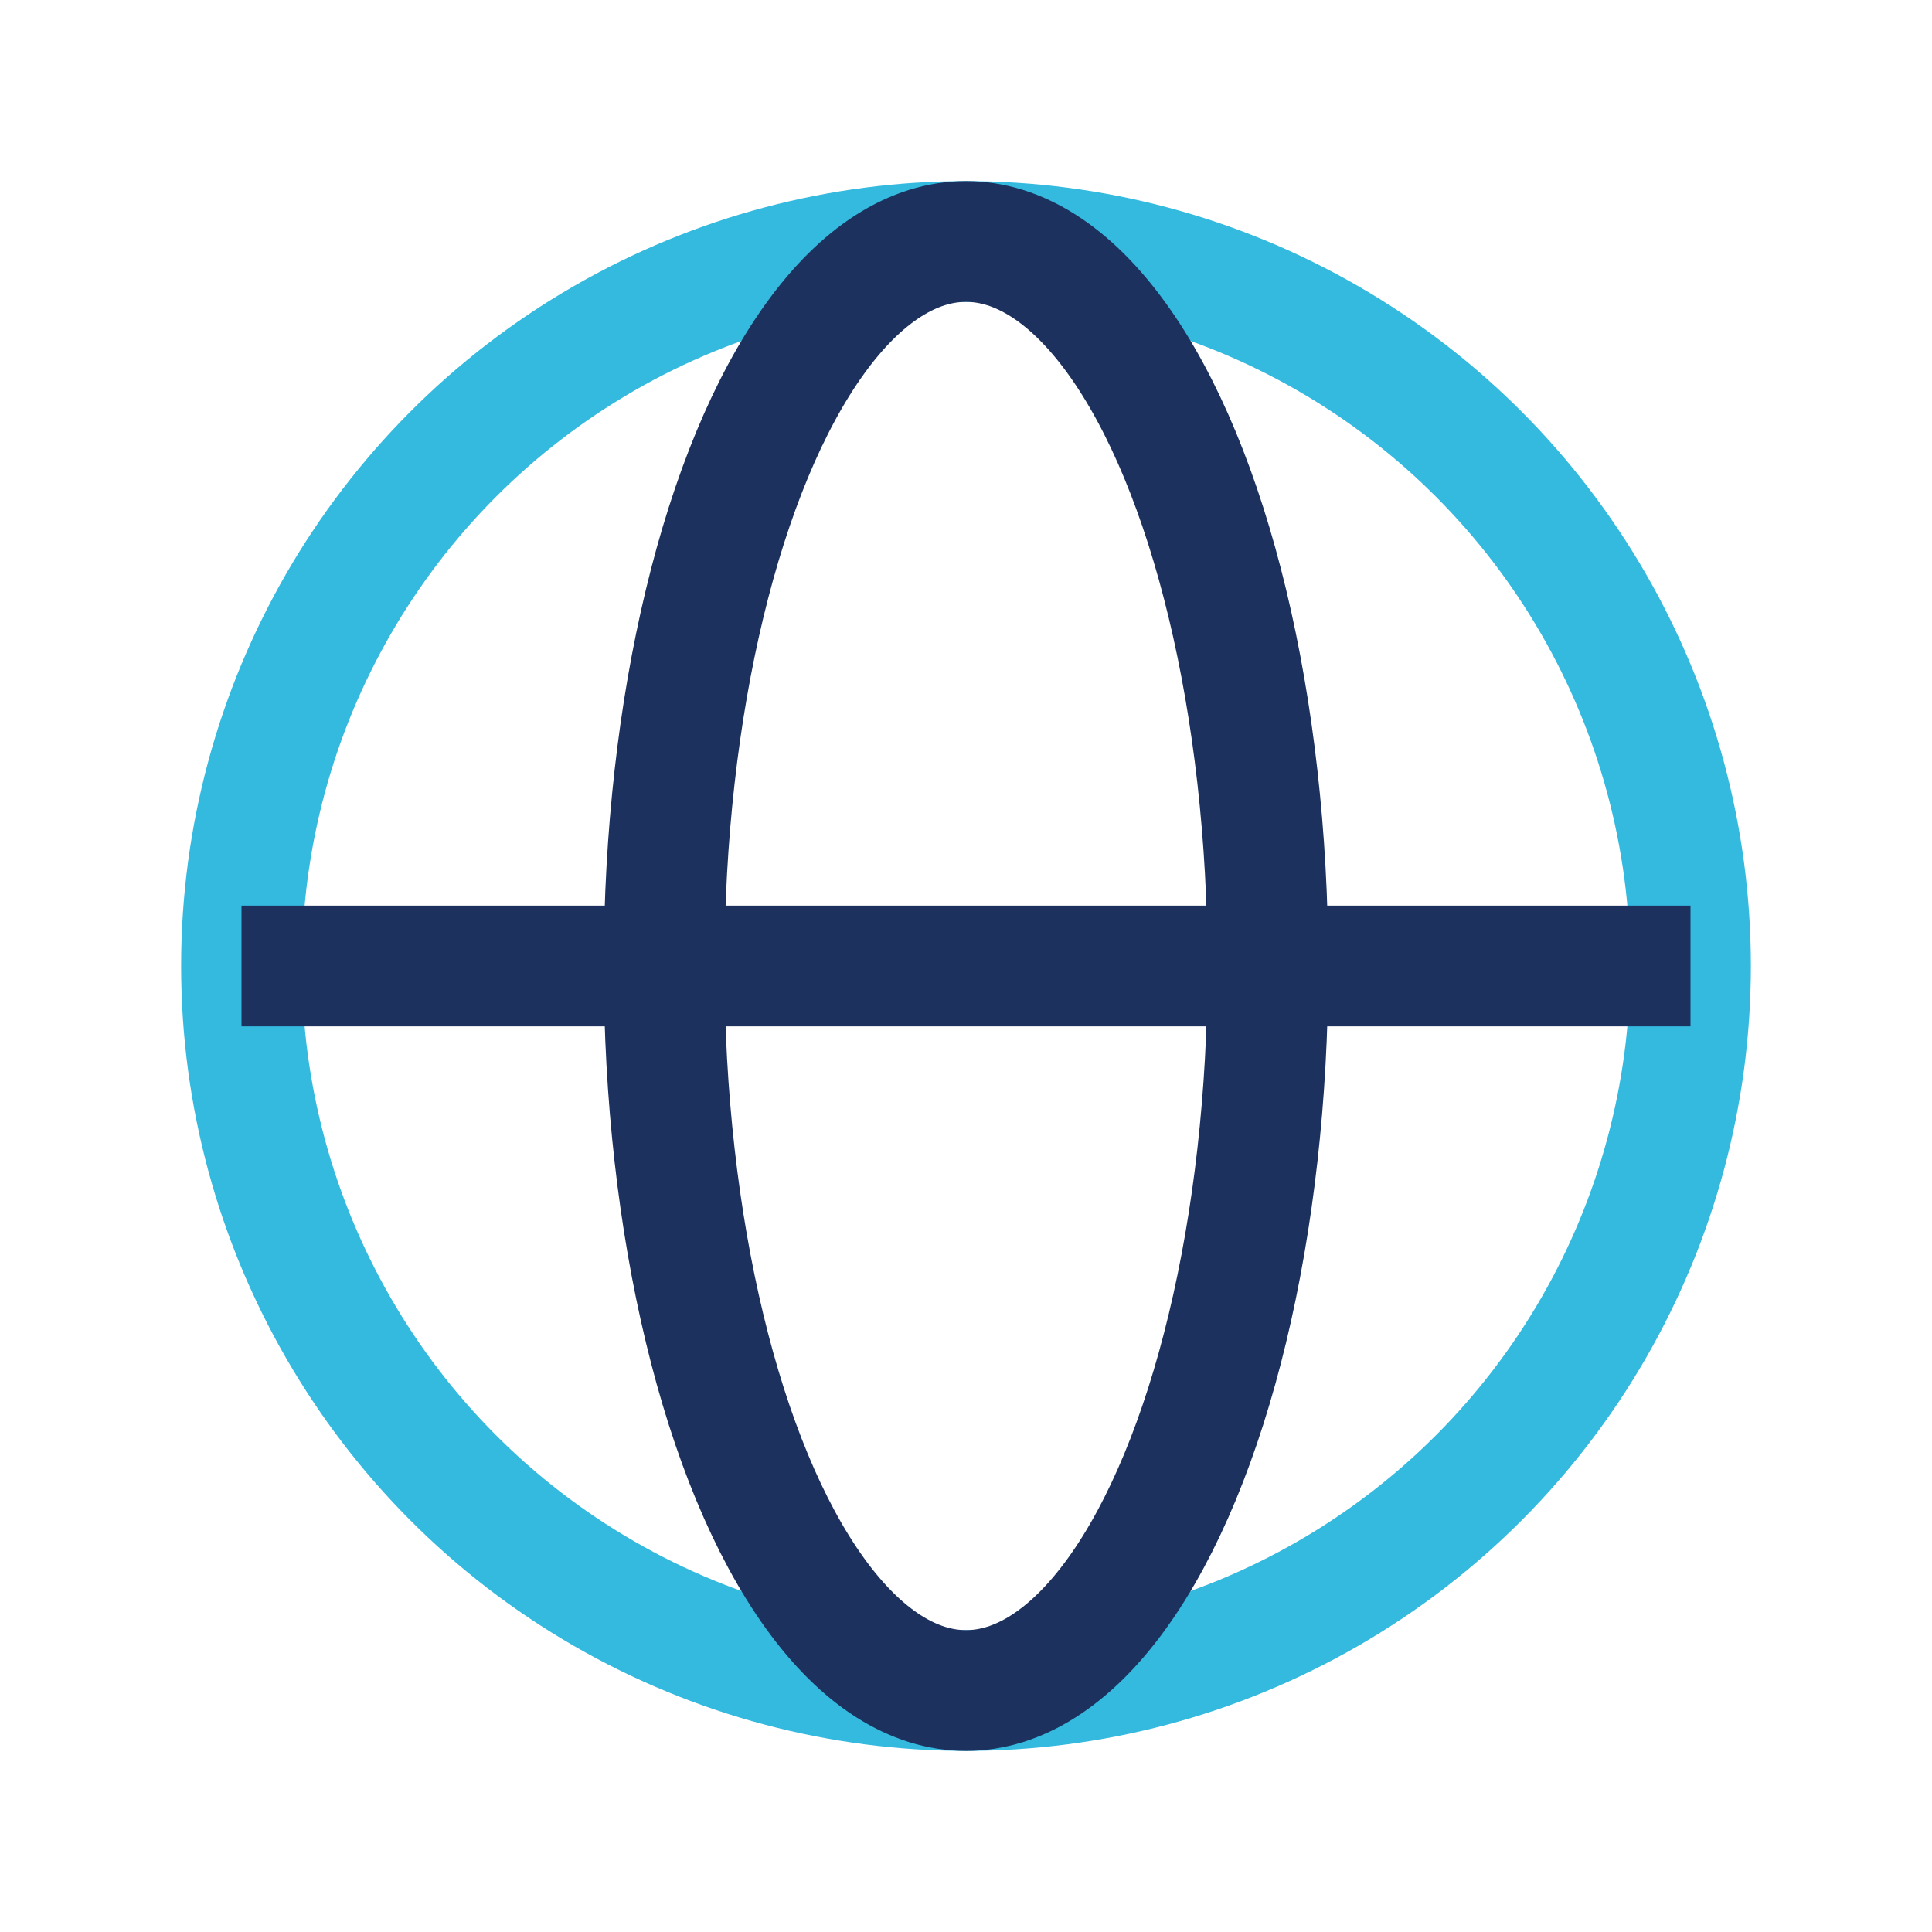
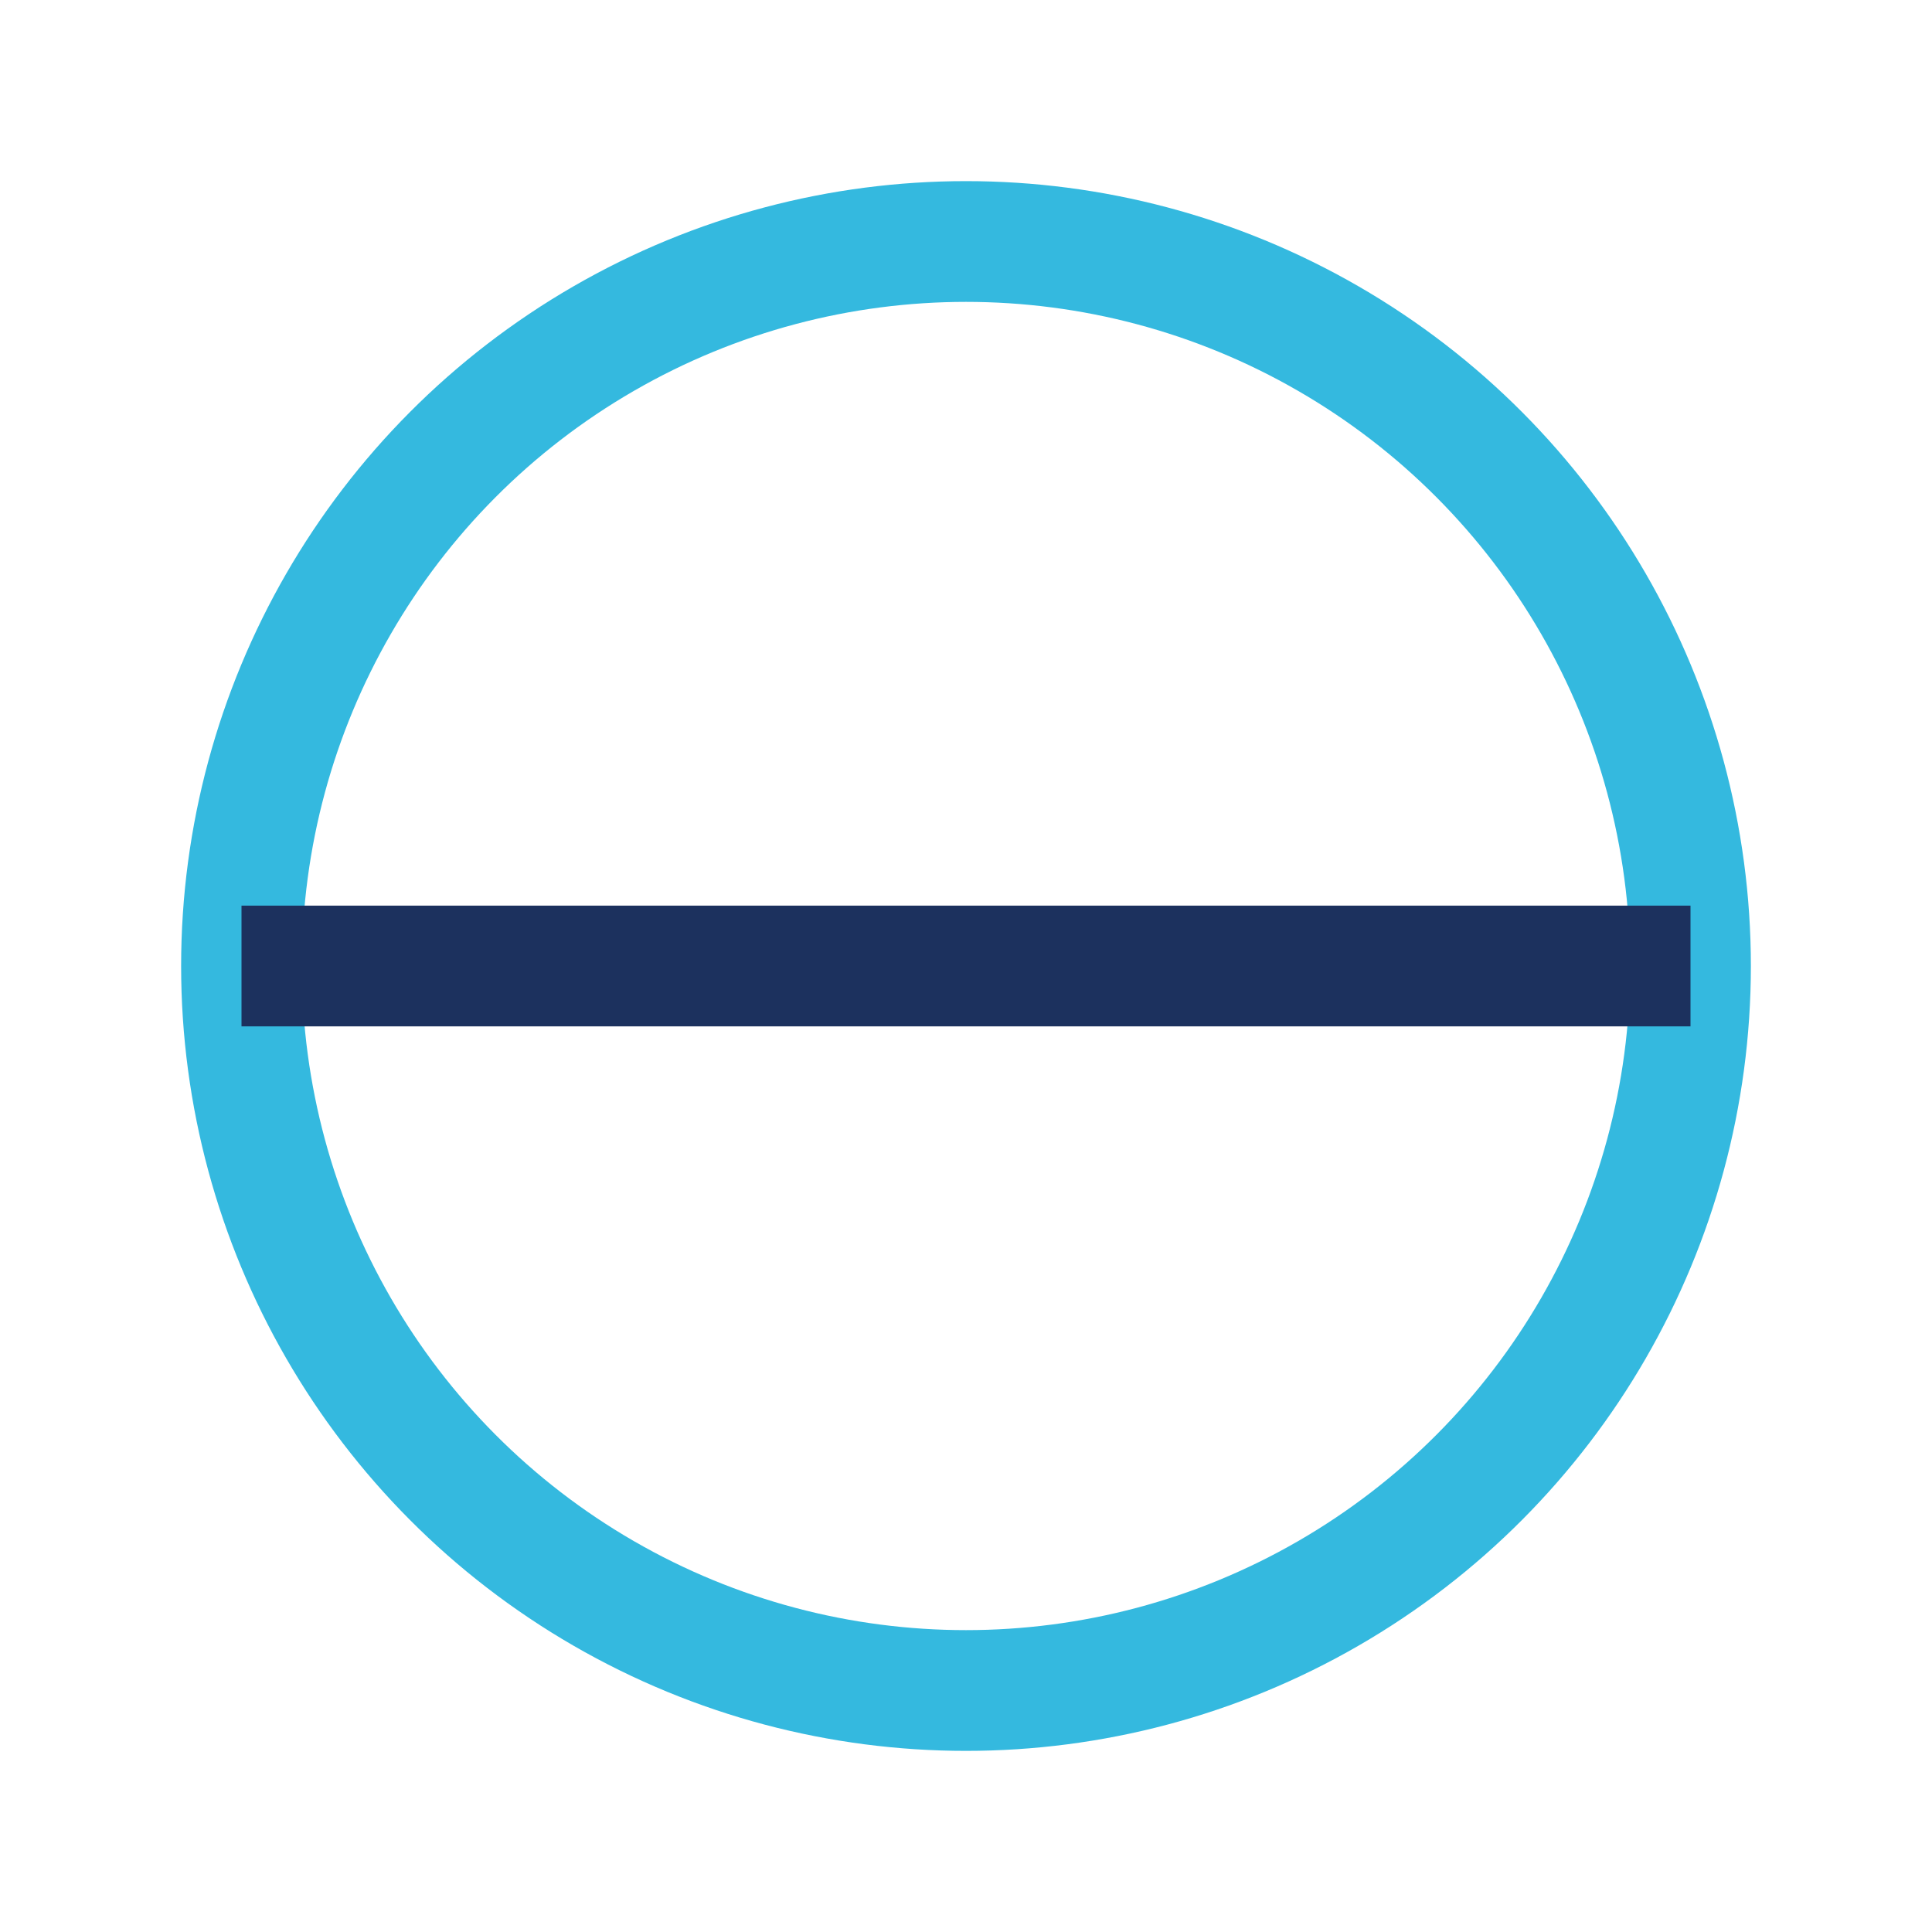
<svg xmlns="http://www.w3.org/2000/svg" width="32" height="32" viewBox="0 0 32 32">
  <circle cx="16" cy="16" r="12" stroke="#34B9DF" stroke-width="2" fill="none" />
-   <ellipse cx="16" cy="16" rx="5" ry="12" stroke="#1C315E" stroke-width="2" fill="none" />
  <path d="M4 16h24" stroke="#1C315E" stroke-width="2" />
</svg>